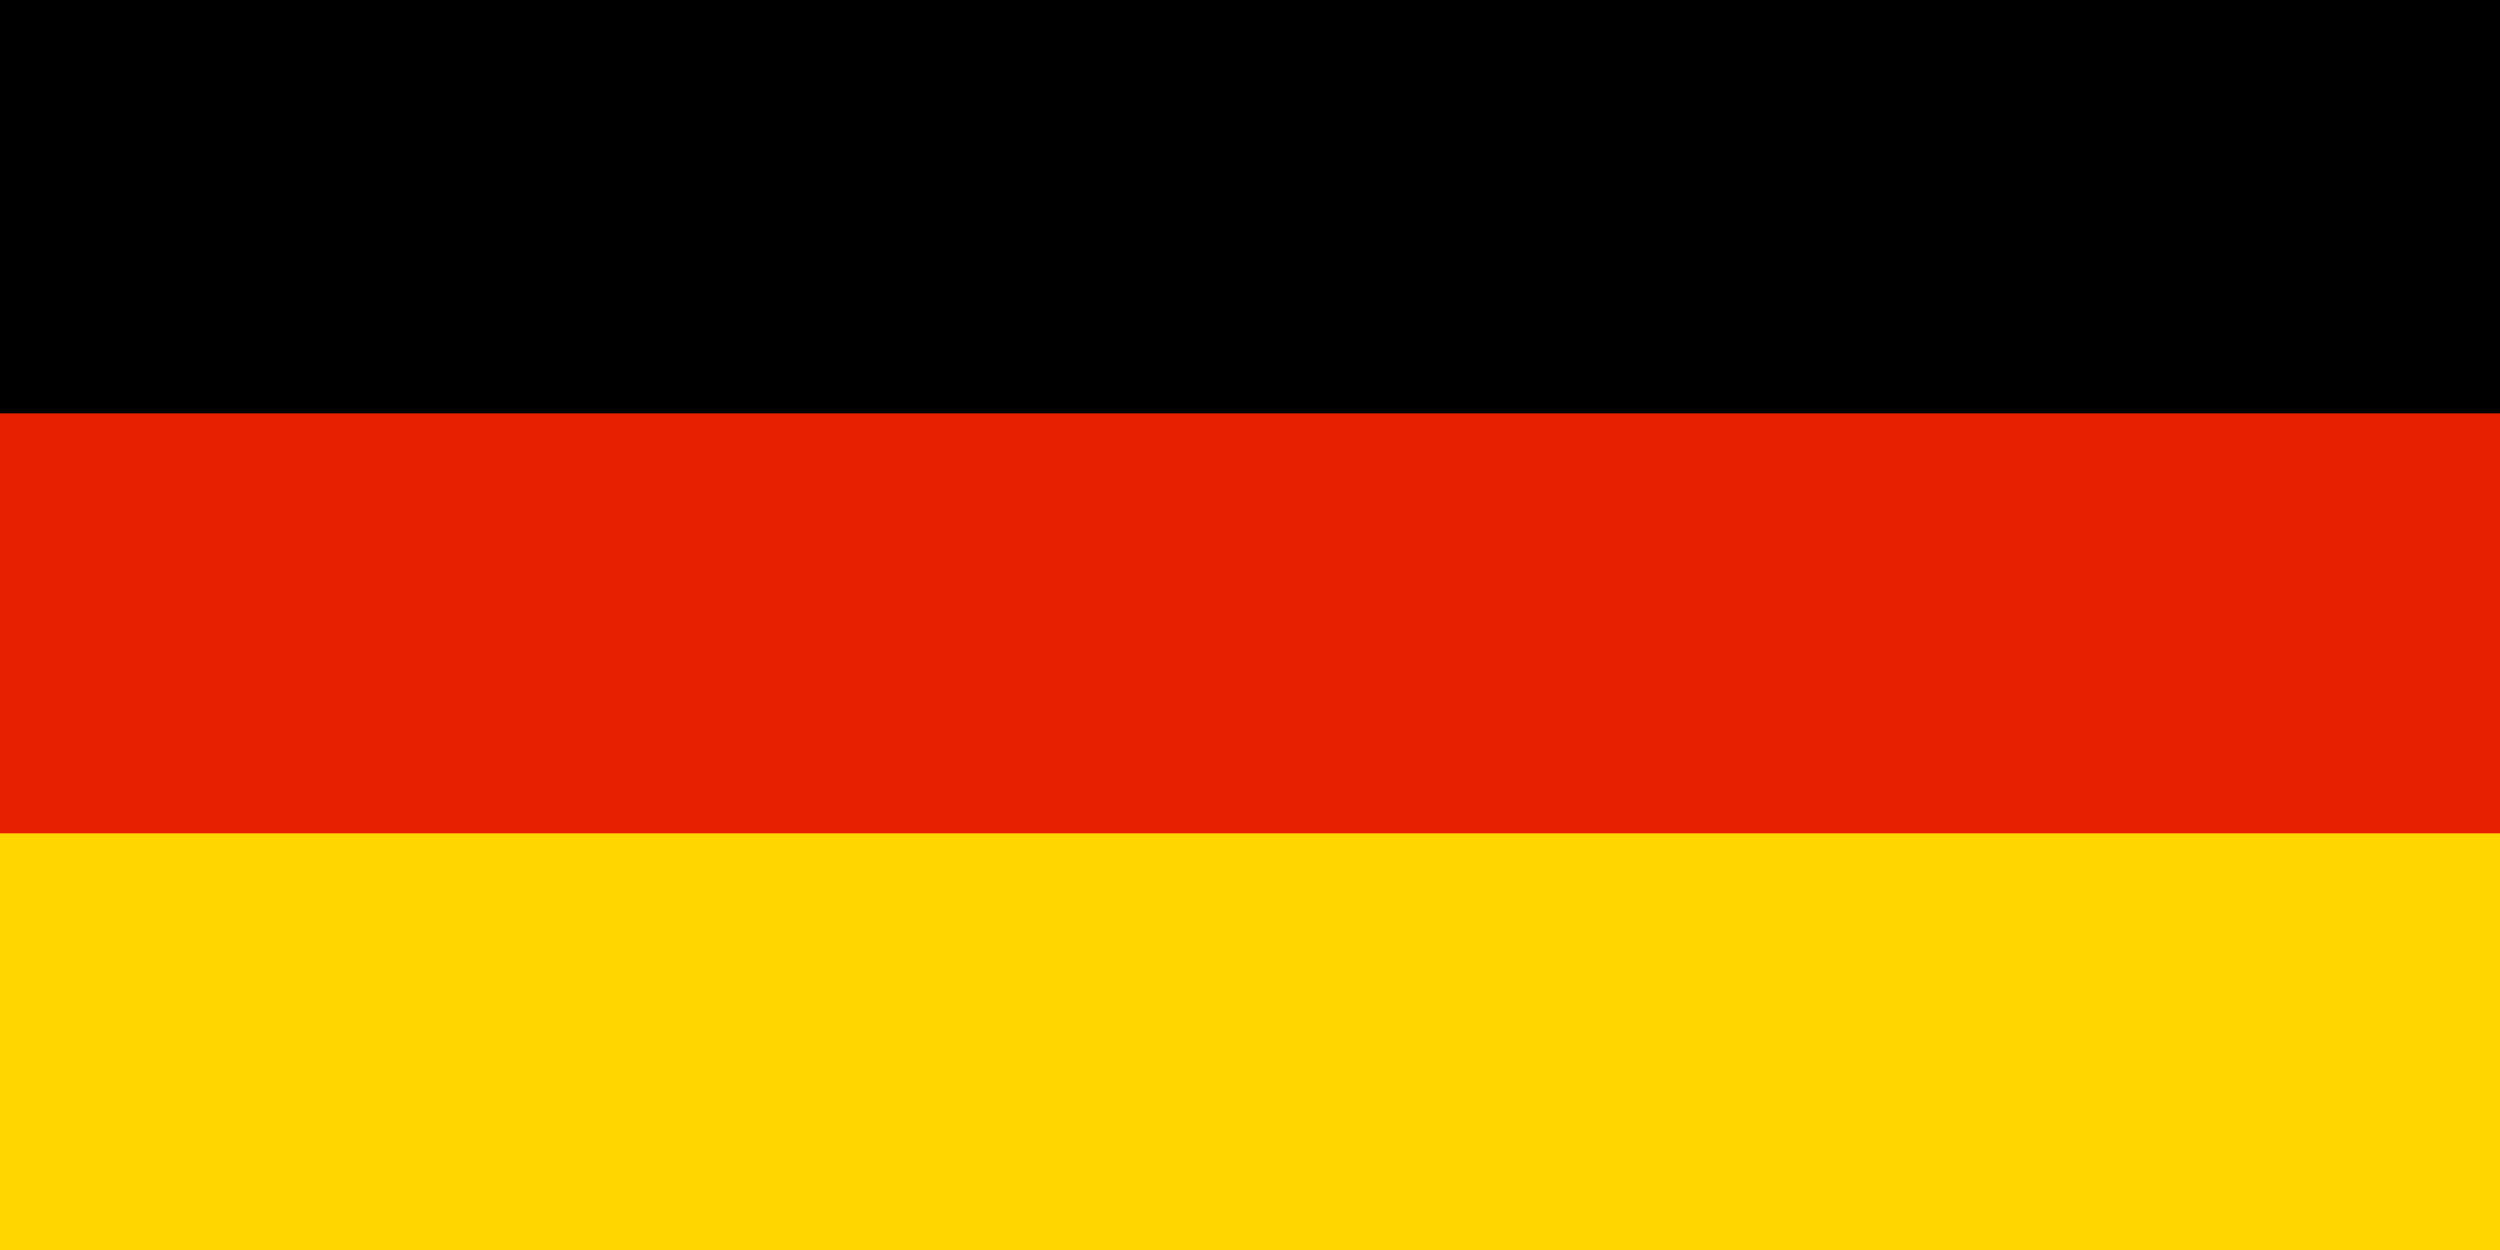
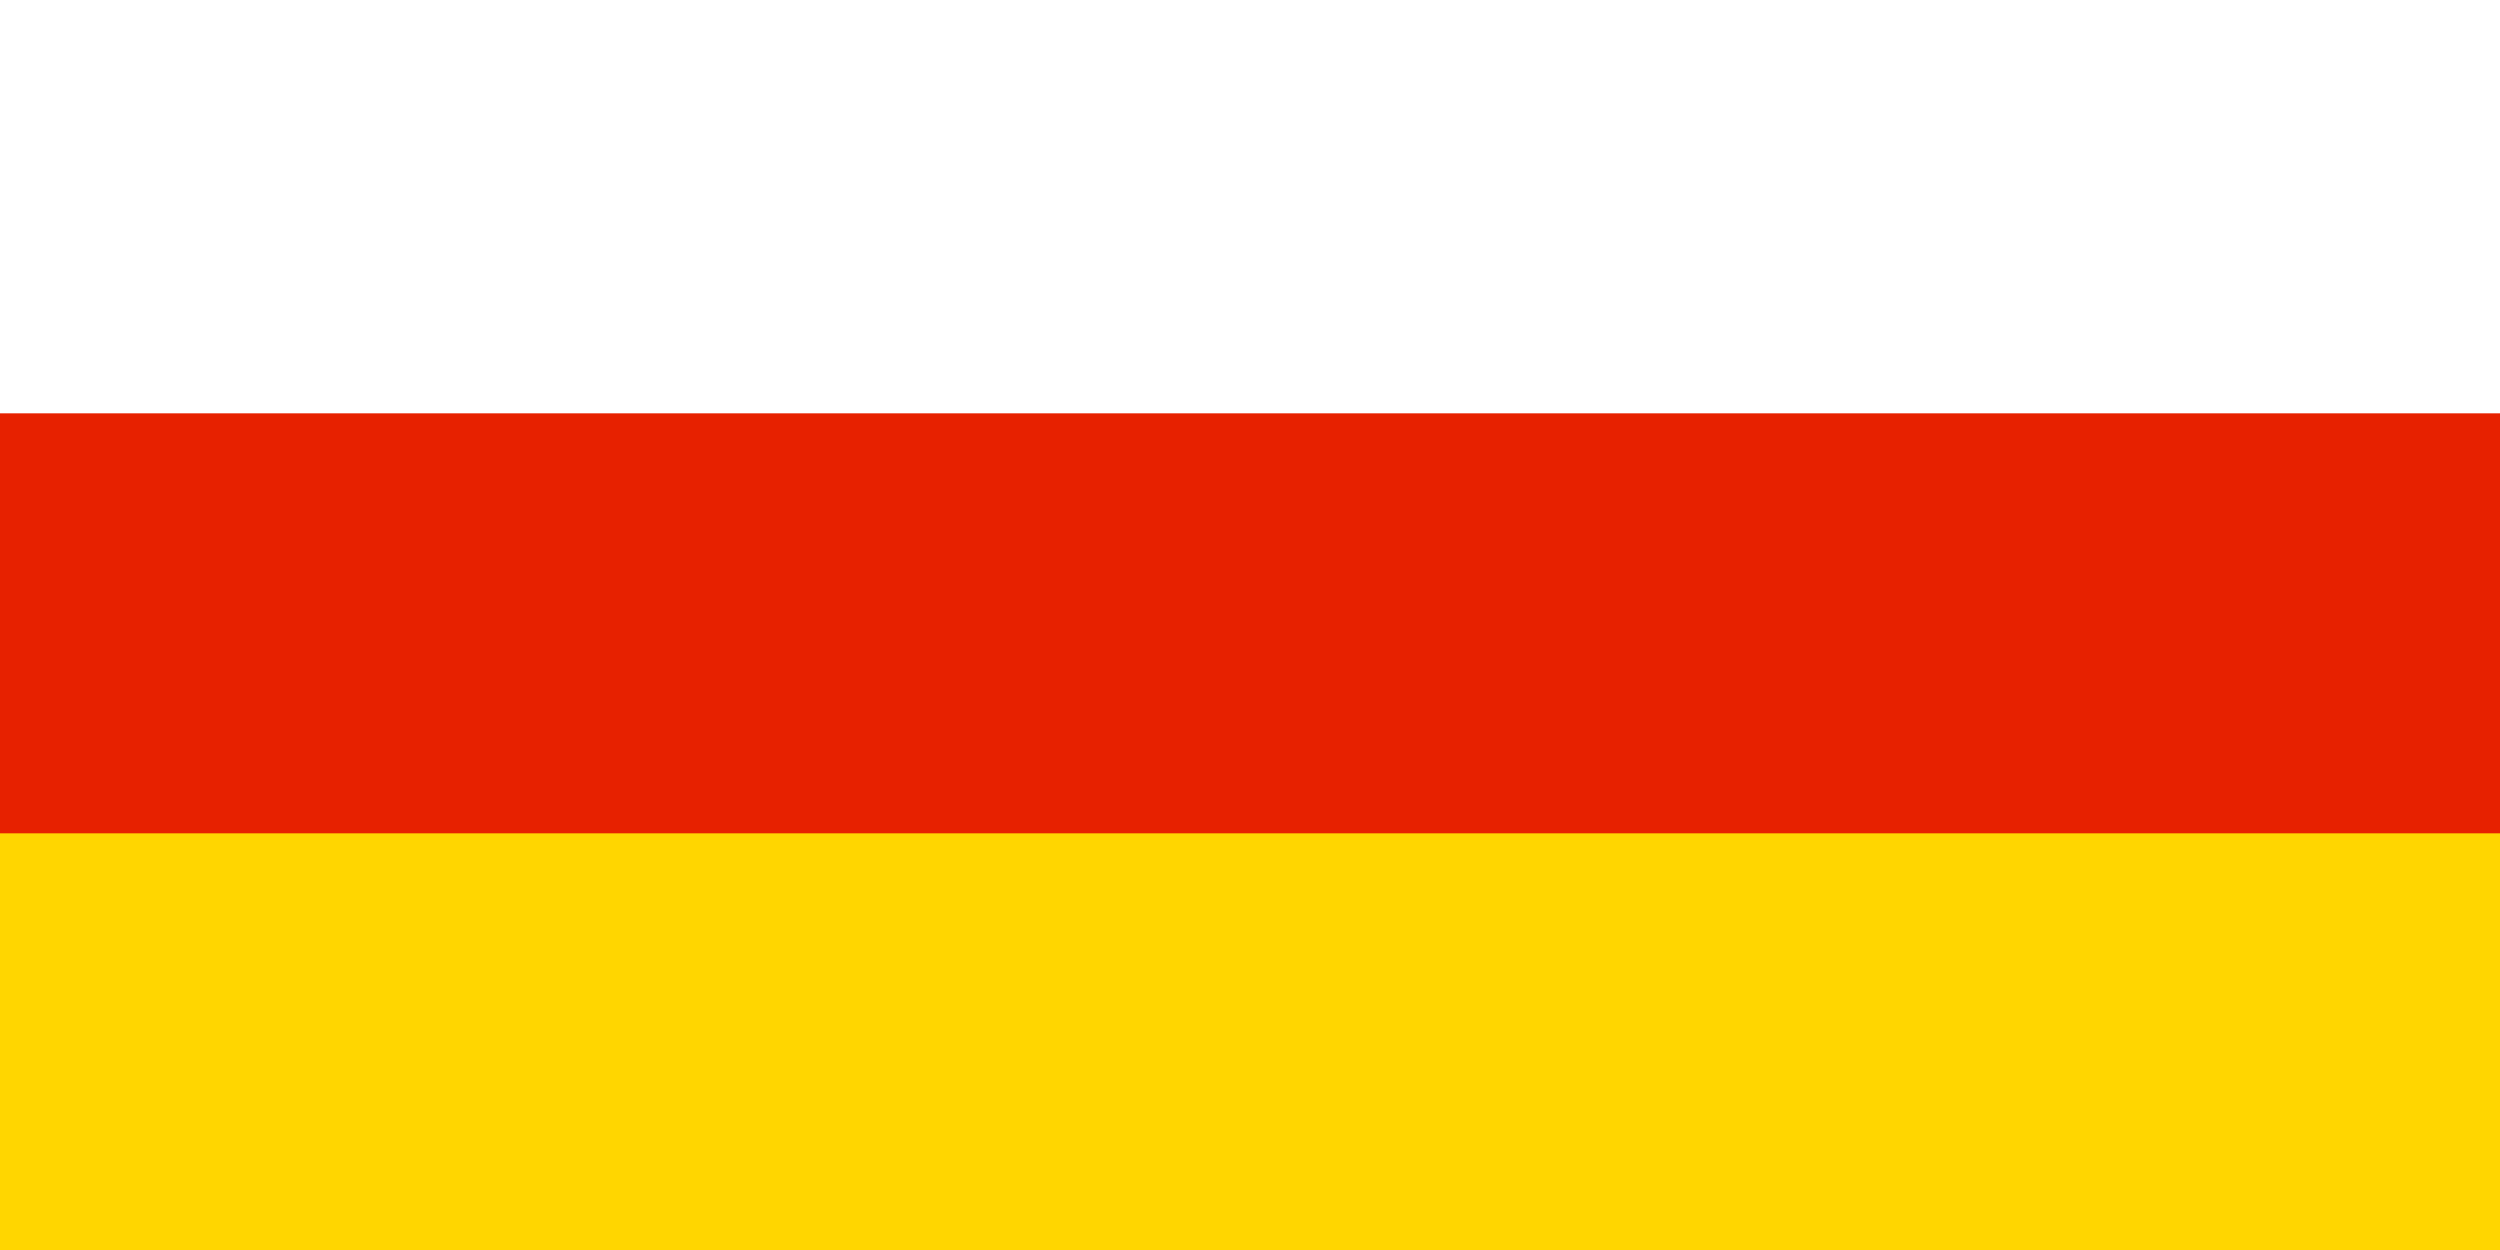
<svg xmlns="http://www.w3.org/2000/svg" version="1.1" id="Livello_1" x="0px" y="0px" viewBox="0 0 225 112.5" style="enable-background:new 0 0 225 112.5;" xml:space="preserve">
  <style type="text/css">
	.st0{fill:#E72100;}
	.st1{fill:#FFD600;}
</style>
-   <rect y="-0.5" width="225" height="38" />
  <rect y="37.2" class="st0" width="225" height="38" />
  <rect y="75" class="st1" width="225" height="38" />
</svg>